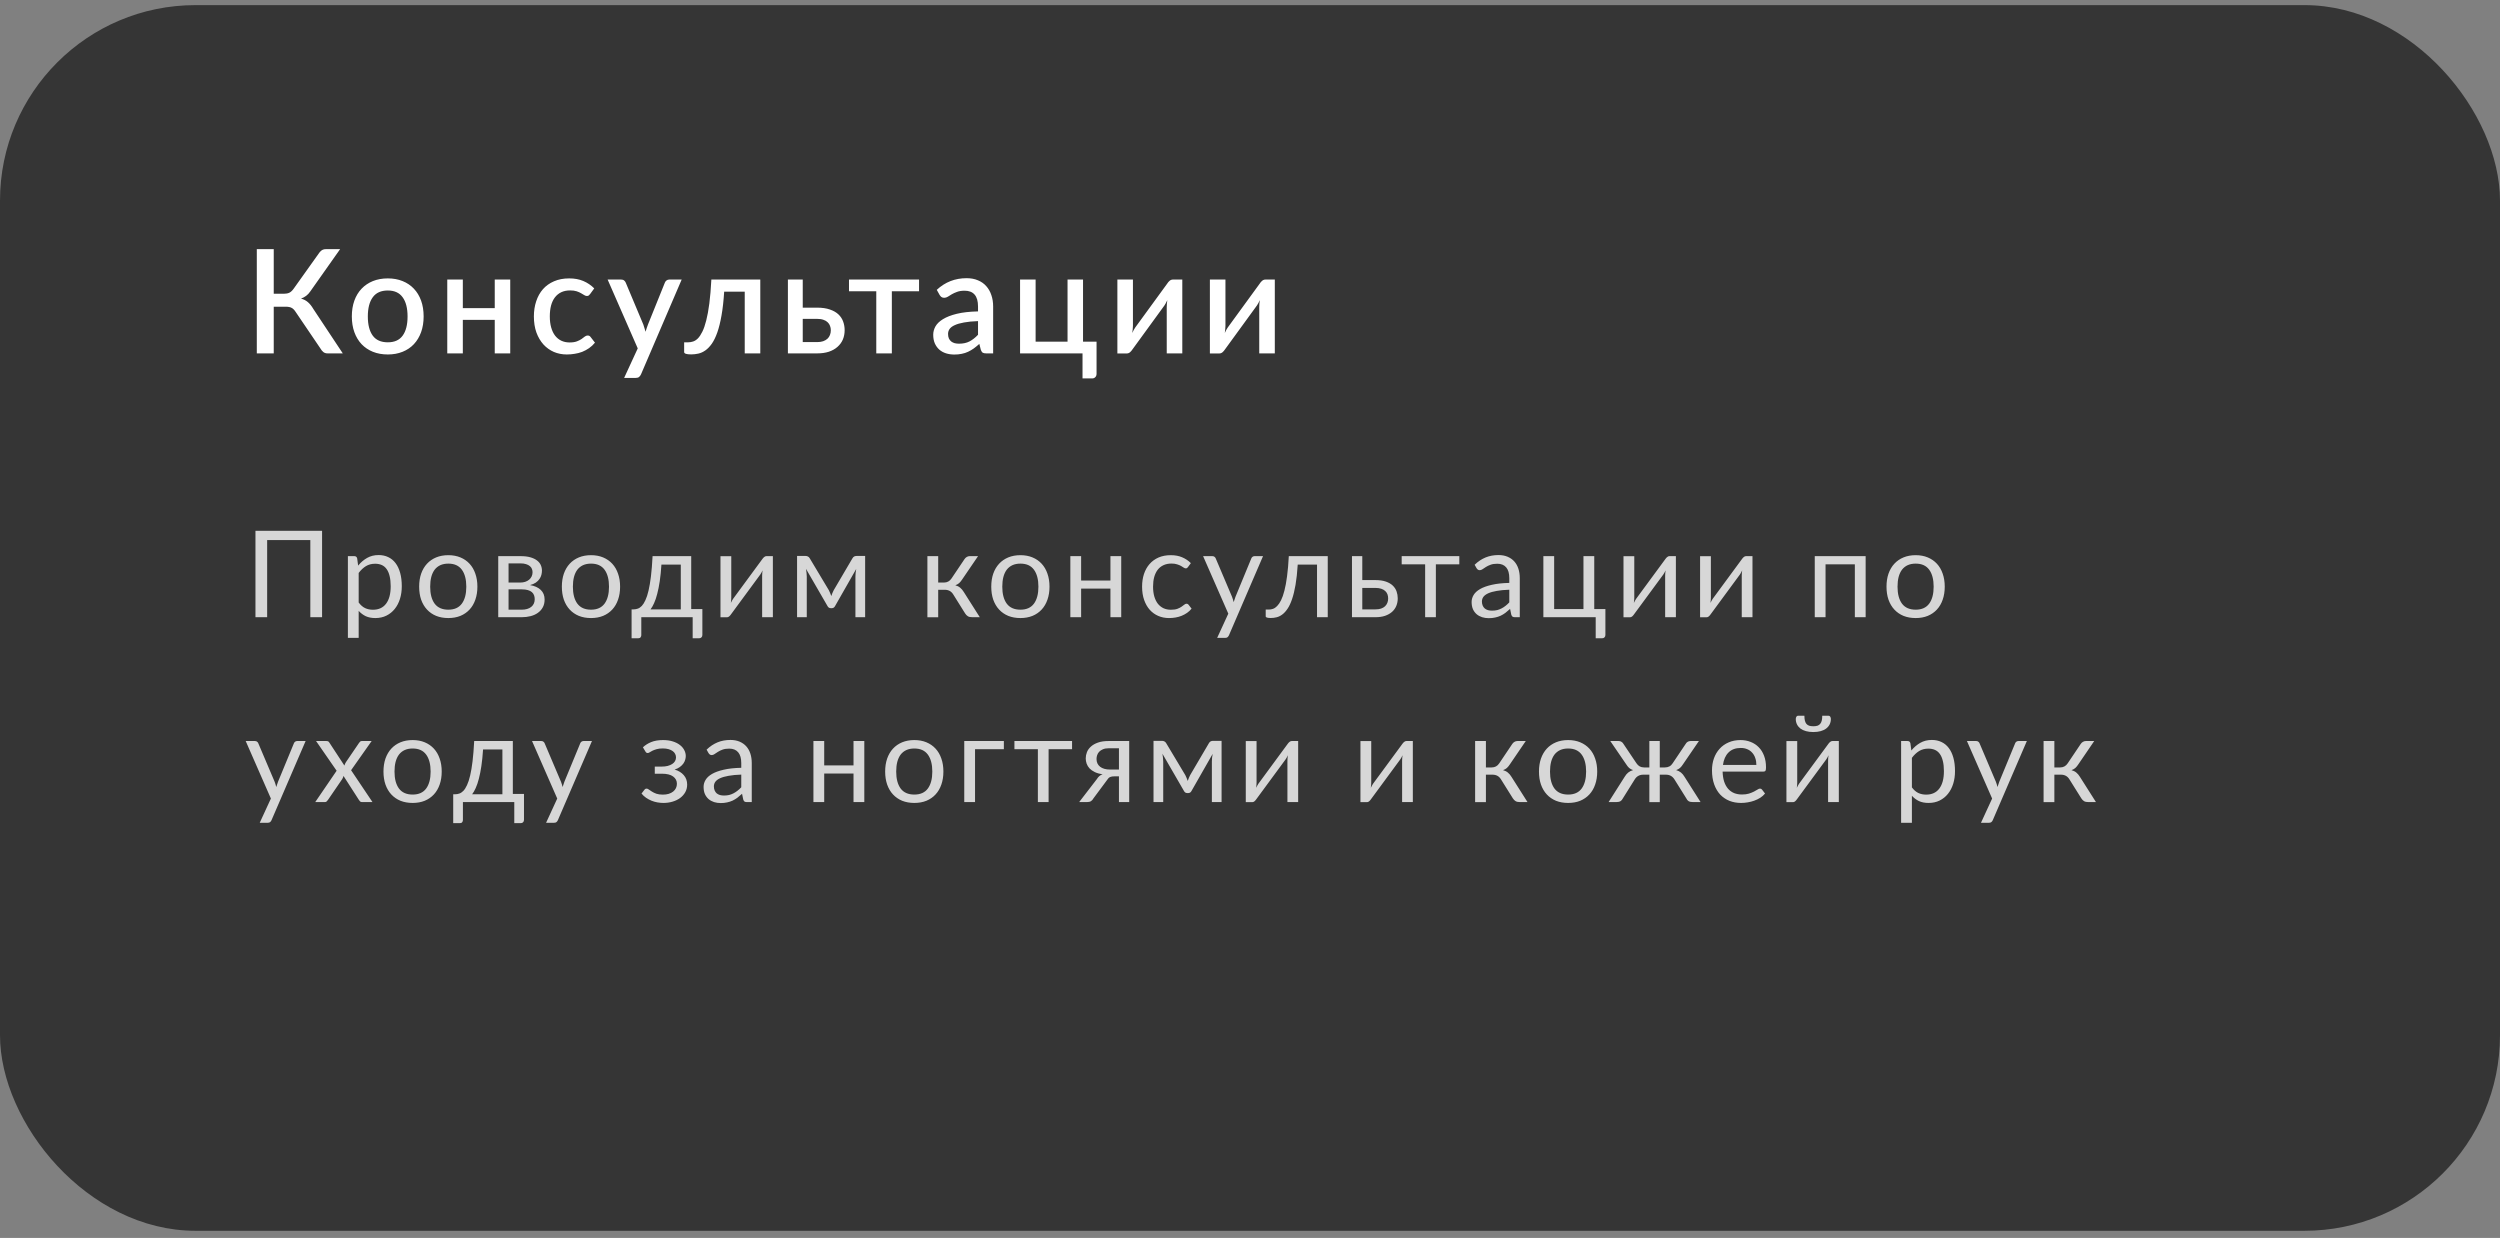
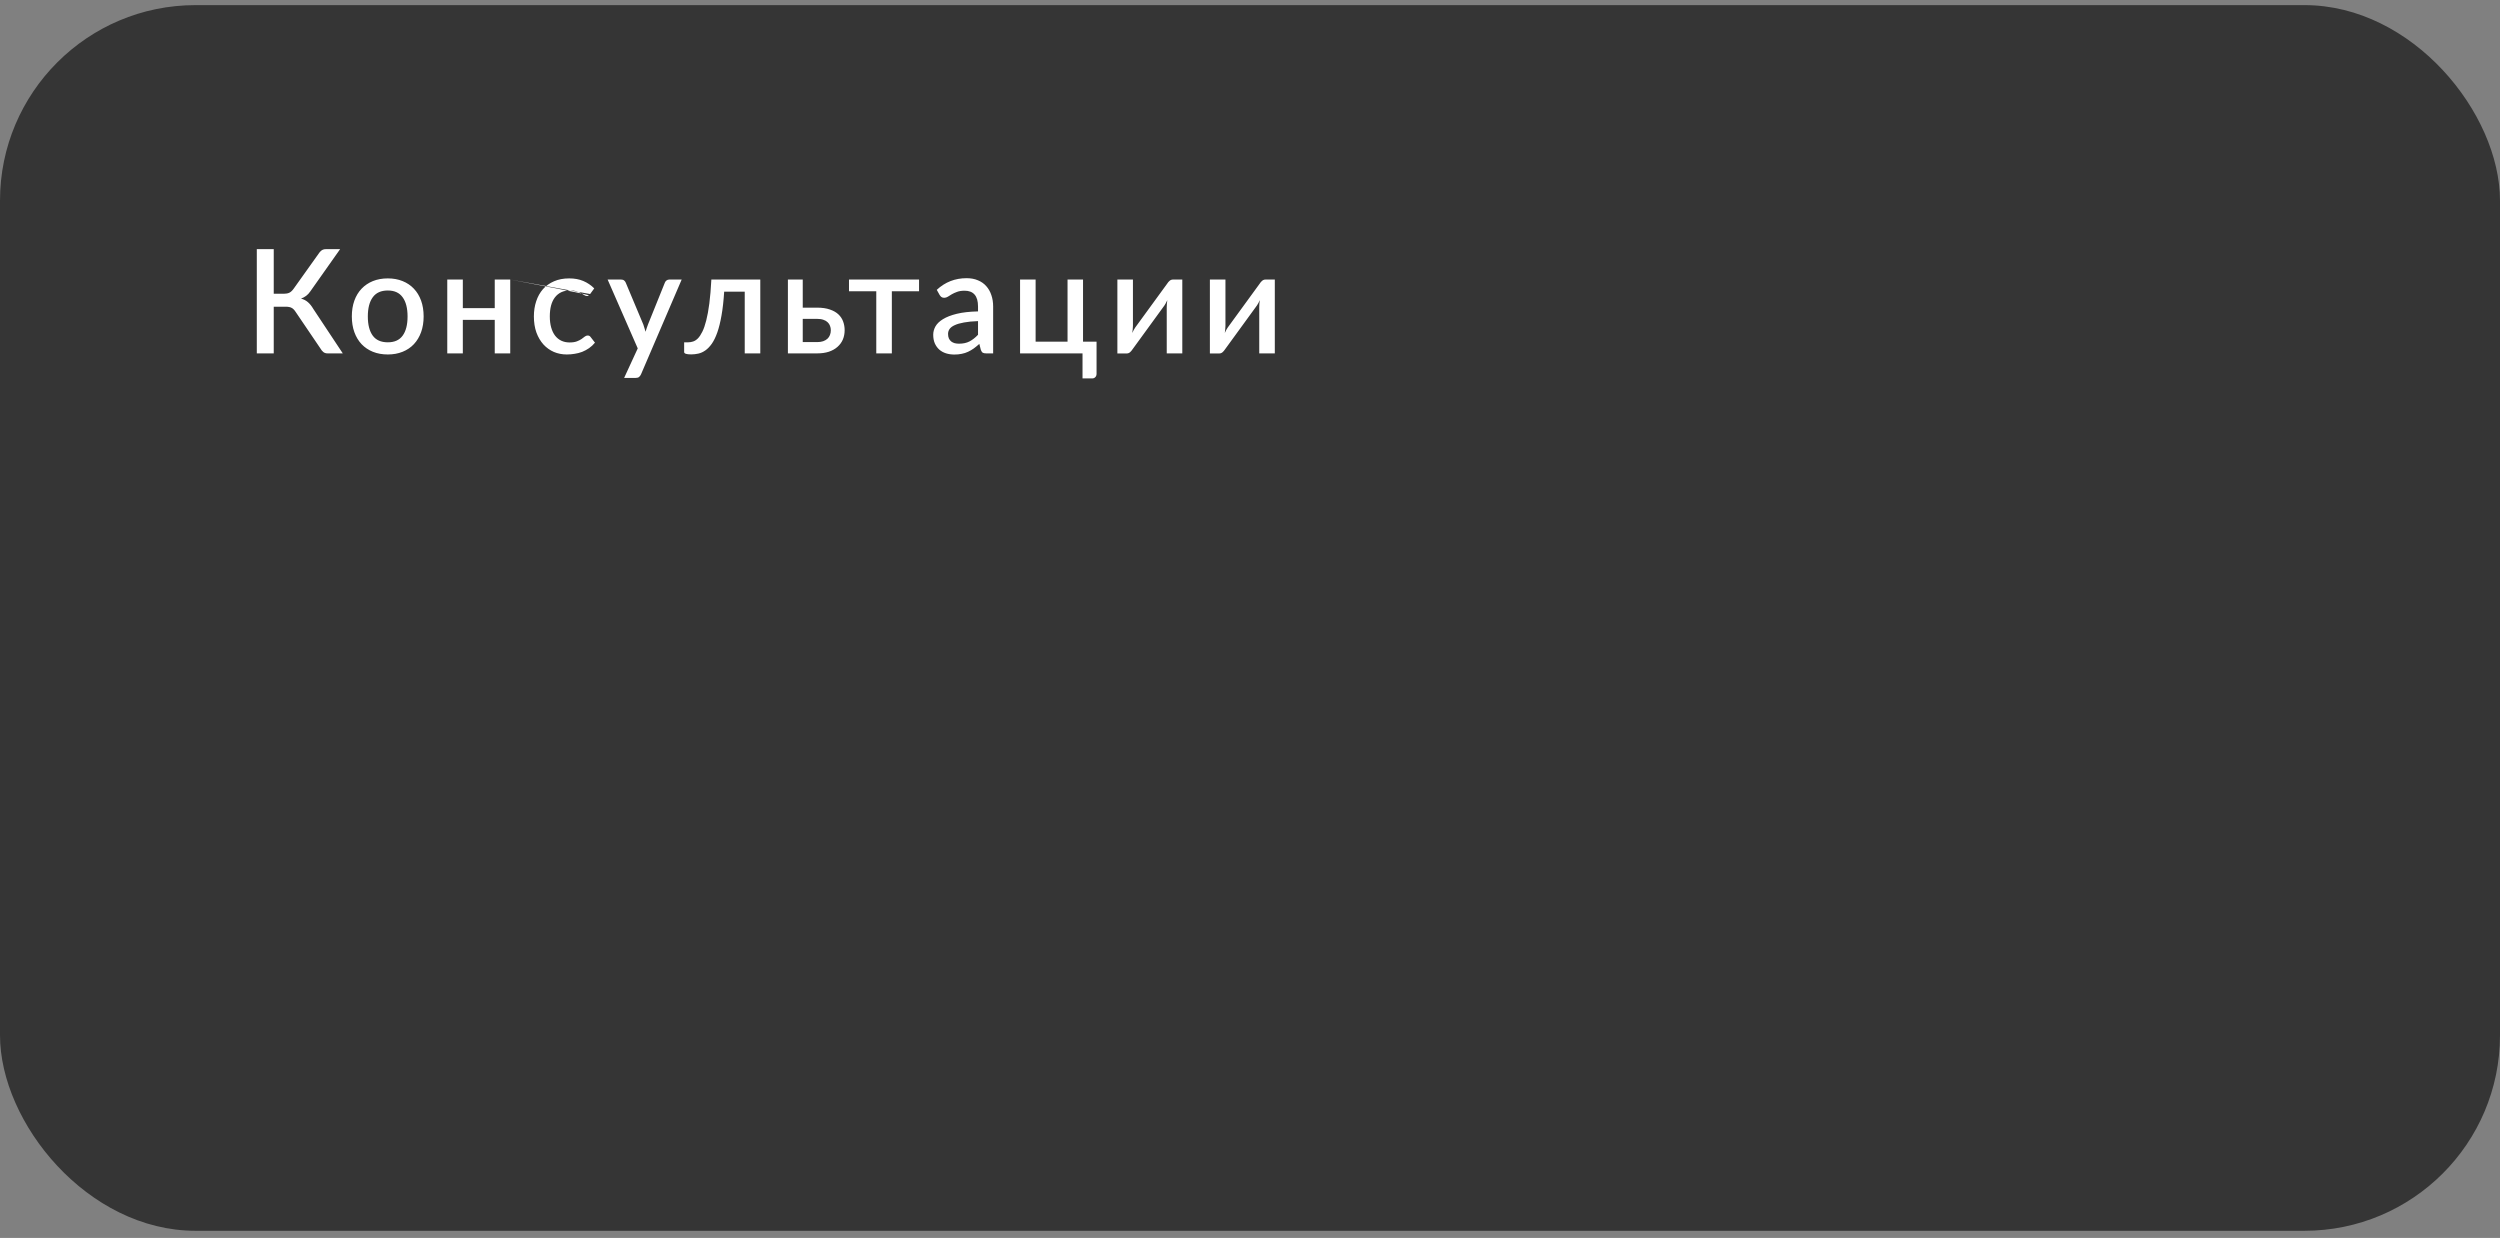
<svg xmlns="http://www.w3.org/2000/svg" width="311" height="154" viewBox="0 0 311 154" fill="none">
  <rect x="0" y="0" width="311" height="154" fill="#808080" stroke="none" />
  <rect y="0.637" width="311" height="152.472" rx="24.325" fill="#353535" />
-   <path d="M42.642 43.961H40.742C40.538 43.961 40.367 43.907 40.229 43.799C40.091 43.691 39.962 43.532 39.842 43.322L36.772 38.793C36.694 38.673 36.616 38.574 36.538 38.496C36.46 38.412 36.373 38.346 36.276 38.298C36.181 38.244 36.072 38.208 35.952 38.19C35.832 38.166 35.697 38.154 35.547 38.154H34.053V43.961H31.946V30.996H34.053V36.542H35.322C35.586 36.542 35.808 36.5 35.988 36.416C36.169 36.332 36.346 36.17 36.52 35.93L39.626 31.572C39.728 31.404 39.851 31.266 39.995 31.158C40.145 31.05 40.322 30.996 40.526 30.996H42.309L38.599 36.254C38.449 36.476 38.278 36.659 38.086 36.803C37.894 36.947 37.681 37.061 37.447 37.145C37.783 37.235 38.068 37.382 38.302 37.587C38.542 37.791 38.767 38.073 38.978 38.433L42.642 43.961ZM48.243 34.633C48.921 34.633 49.533 34.744 50.08 34.966C50.632 35.188 51.1 35.504 51.484 35.912C51.874 36.32 52.174 36.815 52.384 37.397C52.594 37.98 52.7 38.634 52.7 39.36C52.7 40.086 52.594 40.741 52.384 41.323C52.174 41.905 51.874 42.403 51.484 42.818C51.1 43.226 50.632 43.541 50.08 43.763C49.533 43.985 48.921 44.096 48.243 44.096C47.559 44.096 46.94 43.985 46.388 43.763C45.842 43.541 45.374 43.226 44.983 42.818C44.593 42.403 44.293 41.905 44.083 41.323C43.873 40.741 43.768 40.086 43.768 39.36C43.768 38.634 43.873 37.98 44.083 37.397C44.293 36.815 44.593 36.32 44.983 35.912C45.374 35.504 45.842 35.188 46.388 34.966C46.94 34.744 47.559 34.633 48.243 34.633ZM48.243 42.583C49.071 42.583 49.686 42.307 50.089 41.755C50.497 41.197 50.701 40.402 50.701 39.369C50.701 38.337 50.497 37.541 50.089 36.983C49.686 36.419 49.071 36.137 48.243 36.137C47.402 36.137 46.778 36.419 46.37 36.983C45.962 37.541 45.758 38.337 45.758 39.369C45.758 40.402 45.962 41.197 46.37 41.755C46.778 42.307 47.402 42.583 48.243 42.583ZM63.473 34.777V43.961H61.546V39.792H57.576V43.961H55.64V34.777H57.576V38.334H61.546V34.777H63.473ZM73.411 36.578C73.351 36.656 73.294 36.716 73.24 36.758C73.186 36.8 73.108 36.821 73.006 36.821C72.904 36.821 72.796 36.785 72.682 36.713C72.574 36.641 72.442 36.563 72.286 36.479C72.136 36.389 71.953 36.308 71.736 36.236C71.52 36.164 71.25 36.128 70.926 36.128C70.506 36.128 70.137 36.203 69.819 36.353C69.507 36.503 69.242 36.719 69.026 37.001C68.816 37.277 68.657 37.617 68.549 38.019C68.447 38.415 68.396 38.862 68.396 39.36C68.396 39.876 68.453 40.336 68.567 40.738C68.681 41.14 68.843 41.479 69.053 41.755C69.269 42.031 69.528 42.241 69.828 42.385C70.134 42.529 70.476 42.601 70.854 42.601C71.226 42.601 71.529 42.556 71.763 42.466C71.998 42.376 72.193 42.277 72.349 42.169C72.505 42.061 72.637 41.962 72.745 41.872C72.859 41.782 72.979 41.737 73.105 41.737C73.261 41.737 73.381 41.797 73.465 41.917L74.014 42.628C73.792 42.898 73.546 43.127 73.276 43.313C73.006 43.499 72.721 43.652 72.421 43.772C72.121 43.886 71.808 43.967 71.484 44.015C71.16 44.069 70.833 44.096 70.503 44.096C69.933 44.096 69.398 43.991 68.9 43.781C68.408 43.565 67.976 43.256 67.604 42.853C67.238 42.445 66.947 41.95 66.731 41.368C66.52 40.78 66.415 40.11 66.415 39.36C66.415 38.682 66.511 38.055 66.703 37.478C66.895 36.896 67.175 36.395 67.541 35.975C67.913 35.555 68.372 35.227 68.918 34.993C69.465 34.753 70.095 34.633 70.809 34.633C71.475 34.633 72.061 34.741 72.565 34.957C73.075 35.173 73.528 35.48 73.924 35.876L73.411 36.578ZM84.8 34.777L79.74 46.572C79.674 46.71 79.593 46.818 79.497 46.896C79.407 46.974 79.266 47.013 79.074 47.013H77.642L79.335 43.34L75.589 34.777H77.273C77.435 34.777 77.558 34.816 77.642 34.894C77.732 34.966 77.798 35.053 77.84 35.156L80.028 40.368C80.082 40.519 80.13 40.669 80.172 40.819C80.22 40.963 80.265 41.113 80.307 41.269C80.355 41.113 80.403 40.96 80.451 40.81C80.499 40.66 80.553 40.51 80.613 40.359L82.711 35.156C82.753 35.047 82.822 34.957 82.918 34.885C83.02 34.813 83.131 34.777 83.251 34.777H84.8ZM94.58 43.961H92.644V36.281H90.087C90.015 37.427 89.904 38.418 89.754 39.252C89.61 40.08 89.436 40.783 89.232 41.359C89.028 41.935 88.799 42.403 88.547 42.764C88.295 43.118 88.028 43.394 87.746 43.592C87.464 43.79 87.173 43.922 86.873 43.988C86.579 44.054 86.281 44.087 85.981 44.087C85.399 44.087 85.108 43.991 85.108 43.799V42.583H85.612C85.81 42.583 86.011 42.55 86.215 42.484C86.425 42.418 86.627 42.289 86.819 42.097C87.011 41.899 87.194 41.623 87.368 41.269C87.548 40.915 87.71 40.45 87.854 39.873C88.004 39.291 88.133 38.586 88.241 37.758C88.349 36.923 88.433 35.93 88.493 34.777H94.58V43.961ZM101.662 42.556C101.944 42.556 102.19 42.52 102.4 42.448C102.616 42.37 102.793 42.268 102.931 42.142C103.075 42.01 103.18 41.854 103.246 41.674C103.318 41.494 103.354 41.296 103.354 41.08C103.354 40.888 103.321 40.708 103.255 40.54C103.195 40.365 103.096 40.215 102.958 40.089C102.826 39.957 102.652 39.855 102.436 39.783C102.22 39.705 101.956 39.666 101.644 39.666H99.861V42.556H101.662ZM101.635 38.271C102.271 38.271 102.808 38.349 103.246 38.505C103.685 38.655 104.039 38.859 104.309 39.117C104.579 39.375 104.774 39.675 104.894 40.017C105.014 40.353 105.074 40.705 105.074 41.071C105.074 41.497 104.999 41.887 104.849 42.241C104.699 42.589 104.477 42.892 104.183 43.151C103.895 43.409 103.538 43.61 103.111 43.754C102.691 43.892 102.208 43.961 101.662 43.961H98.015V34.777H99.861V38.271H101.635ZM114.33 36.236H110.945V43.961H109.009V36.236H105.615V34.777H114.33V36.236ZM121.666 39.945C120.975 39.969 120.393 40.026 119.919 40.116C119.445 40.2 119.061 40.312 118.767 40.45C118.472 40.582 118.259 40.741 118.127 40.927C118.001 41.113 117.938 41.317 117.938 41.539C117.938 41.755 117.971 41.941 118.037 42.097C118.109 42.247 118.205 42.373 118.325 42.475C118.451 42.571 118.596 42.643 118.758 42.691C118.926 42.733 119.109 42.755 119.307 42.755C119.811 42.755 120.243 42.661 120.603 42.475C120.969 42.283 121.324 42.007 121.666 41.647V39.945ZM116.534 36.056C117.572 35.09 118.809 34.606 120.243 34.606C120.771 34.606 121.24 34.693 121.648 34.867C122.062 35.035 122.407 35.276 122.683 35.588C122.965 35.9 123.178 36.272 123.322 36.704C123.472 37.13 123.547 37.605 123.547 38.127V43.961H122.683C122.497 43.961 122.356 43.934 122.26 43.88C122.164 43.82 122.083 43.703 122.017 43.529L121.828 42.782C121.594 42.992 121.363 43.181 121.135 43.349C120.906 43.511 120.669 43.649 120.423 43.763C120.183 43.877 119.922 43.961 119.64 44.015C119.364 44.075 119.058 44.105 118.722 44.105C118.349 44.105 118.001 44.054 117.677 43.952C117.359 43.85 117.083 43.697 116.849 43.493C116.615 43.283 116.429 43.025 116.291 42.718C116.159 42.412 116.093 42.052 116.093 41.638C116.093 41.284 116.186 40.939 116.372 40.603C116.564 40.267 116.876 39.966 117.308 39.702C117.746 39.432 118.319 39.21 119.028 39.036C119.742 38.862 120.621 38.763 121.666 38.739V38.127C121.666 37.466 121.525 36.974 121.243 36.65C120.96 36.326 120.546 36.164 120 36.164C119.628 36.164 119.316 36.212 119.064 36.308C118.812 36.398 118.593 36.497 118.406 36.605C118.22 36.713 118.055 36.815 117.911 36.911C117.767 37.001 117.614 37.046 117.452 37.046C117.32 37.046 117.206 37.013 117.11 36.947C117.02 36.875 116.945 36.788 116.885 36.686L116.534 36.056ZM136.412 42.502V46.491C136.412 46.671 136.361 46.812 136.259 46.914C136.157 47.022 136.025 47.076 135.863 47.076H134.666V43.961H126.896V34.777H128.831V42.502H132.802V34.777H134.729V42.502H136.412ZM147.078 34.777V43.961H145.142V38.208C145.142 38.082 145.148 37.944 145.16 37.794C145.172 37.644 145.19 37.49 145.214 37.334C145.154 37.466 145.094 37.59 145.034 37.703C144.98 37.812 144.92 37.911 144.854 38.001L140.865 43.484C140.793 43.598 140.697 43.709 140.577 43.817C140.457 43.919 140.322 43.97 140.172 43.97H139.002V34.777H140.937V40.531C140.937 40.657 140.928 40.798 140.91 40.954C140.898 41.11 140.88 41.266 140.856 41.422C140.976 41.146 141.1 40.918 141.226 40.738L145.214 35.264C145.286 35.144 145.382 35.032 145.502 34.93C145.622 34.828 145.757 34.777 145.907 34.777H147.078ZM158.586 34.777V43.961H156.65V38.208C156.65 38.082 156.656 37.944 156.668 37.794C156.68 37.644 156.698 37.49 156.722 37.334C156.662 37.466 156.602 37.59 156.542 37.703C156.488 37.812 156.428 37.911 156.362 38.001L152.374 43.484C152.302 43.598 152.206 43.709 152.086 43.817C151.966 43.919 151.831 43.97 151.68 43.97H150.51V34.777H152.446V40.531C152.446 40.657 152.437 40.798 152.419 40.954C152.407 41.11 152.389 41.266 152.365 41.422C152.485 41.146 152.608 40.918 152.734 40.738L156.722 35.264C156.794 35.144 156.89 35.032 157.011 34.93C157.131 34.828 157.266 34.777 157.416 34.777H158.586Z" fill="white" />
-   <path opacity="0.8" d="M40.066 76.781H38.604V67.181H33.234V76.781H31.779V66.034H40.066V76.781ZM44.619 74.951C44.864 75.281 45.132 75.514 45.422 75.649C45.712 75.784 46.037 75.851 46.397 75.851C47.107 75.851 47.652 75.599 48.032 75.094C48.412 74.589 48.602 73.869 48.602 72.934C48.602 72.439 48.557 72.014 48.467 71.659C48.382 71.304 48.257 71.014 48.092 70.789C47.927 70.559 47.724 70.391 47.484 70.286C47.244 70.181 46.972 70.129 46.667 70.129C46.232 70.129 45.849 70.229 45.519 70.429C45.194 70.629 44.894 70.911 44.619 71.276V74.951ZM44.552 70.361C44.872 69.966 45.242 69.649 45.662 69.409C46.082 69.169 46.562 69.049 47.102 69.049C47.542 69.049 47.939 69.134 48.294 69.304C48.649 69.469 48.952 69.716 49.202 70.046C49.452 70.371 49.644 70.776 49.779 71.261C49.914 71.746 49.982 72.304 49.982 72.934C49.982 73.494 49.907 74.016 49.757 74.501C49.607 74.981 49.389 75.399 49.104 75.754C48.824 76.104 48.479 76.381 48.069 76.586C47.664 76.786 47.207 76.886 46.697 76.886C46.232 76.886 45.832 76.809 45.497 76.654C45.167 76.494 44.874 76.274 44.619 75.994V79.354H43.277V69.184H44.079C44.269 69.184 44.387 69.276 44.432 69.461L44.552 70.361ZM55.773 69.064C56.328 69.064 56.828 69.156 57.273 69.341C57.718 69.526 58.098 69.789 58.413 70.129C58.728 70.469 58.968 70.881 59.133 71.366C59.303 71.846 59.388 72.384 59.388 72.979C59.388 73.579 59.303 74.119 59.133 74.599C58.968 75.079 58.728 75.489 58.413 75.829C58.098 76.169 57.718 76.431 57.273 76.616C56.828 76.796 56.328 76.886 55.773 76.886C55.213 76.886 54.708 76.796 54.258 76.616C53.813 76.431 53.433 76.169 53.118 75.829C52.803 75.489 52.56 75.079 52.39 74.599C52.225 74.119 52.143 73.579 52.143 72.979C52.143 72.384 52.225 71.846 52.39 71.366C52.56 70.881 52.803 70.469 53.118 70.129C53.433 69.789 53.813 69.526 54.258 69.341C54.708 69.156 55.213 69.064 55.773 69.064ZM55.773 75.844C56.523 75.844 57.083 75.594 57.453 75.094C57.823 74.589 58.008 73.886 58.008 72.986C58.008 72.081 57.823 71.376 57.453 70.871C57.083 70.366 56.523 70.114 55.773 70.114C55.393 70.114 55.06 70.179 54.775 70.309C54.495 70.439 54.26 70.626 54.07 70.871C53.885 71.116 53.745 71.419 53.65 71.779C53.56 72.134 53.515 72.536 53.515 72.986C53.515 73.886 53.7 74.589 54.07 75.094C54.445 75.594 55.013 75.844 55.773 75.844ZM64.899 75.844C65.399 75.844 65.794 75.729 66.084 75.499C66.374 75.264 66.519 74.944 66.519 74.539C66.519 74.359 66.491 74.196 66.436 74.051C66.381 73.901 66.291 73.771 66.166 73.661C66.041 73.551 65.874 73.466 65.664 73.406C65.459 73.346 65.206 73.316 64.906 73.316H63.264V75.844H64.899ZM63.264 70.084V72.469H64.726C64.946 72.469 65.149 72.439 65.334 72.379C65.524 72.314 65.686 72.226 65.821 72.116C65.956 72.001 66.061 71.866 66.136 71.711C66.211 71.551 66.249 71.376 66.249 71.186C66.249 71.046 66.224 70.911 66.174 70.781C66.124 70.646 66.039 70.529 65.919 70.429C65.799 70.324 65.641 70.241 65.446 70.181C65.251 70.116 65.011 70.084 64.726 70.084H63.264ZM64.764 69.184C65.234 69.184 65.636 69.231 65.971 69.326C66.306 69.421 66.581 69.551 66.796 69.716C67.011 69.876 67.169 70.066 67.269 70.286C67.369 70.506 67.419 70.741 67.419 70.991C67.419 71.156 67.396 71.329 67.351 71.509C67.306 71.689 67.226 71.861 67.111 72.026C67.001 72.191 66.849 72.341 66.654 72.476C66.464 72.606 66.224 72.709 65.934 72.784C66.514 72.884 66.961 73.086 67.276 73.391C67.591 73.691 67.749 74.089 67.749 74.584C67.749 74.954 67.674 75.276 67.524 75.551C67.379 75.821 67.176 76.049 66.916 76.234C66.661 76.419 66.361 76.556 66.016 76.646C65.671 76.736 65.301 76.781 64.906 76.781H61.981V69.184H64.764ZM73.525 69.064C74.08 69.064 74.58 69.156 75.025 69.341C75.47 69.526 75.85 69.789 76.165 70.129C76.48 70.469 76.72 70.881 76.885 71.366C77.055 71.846 77.14 72.384 77.14 72.979C77.14 73.579 77.055 74.119 76.885 74.599C76.72 75.079 76.48 75.489 76.165 75.829C75.85 76.169 75.47 76.431 75.025 76.616C74.58 76.796 74.08 76.886 73.525 76.886C72.965 76.886 72.46 76.796 72.01 76.616C71.565 76.431 71.185 76.169 70.87 75.829C70.555 75.489 70.312 75.079 70.142 74.599C69.978 74.119 69.895 73.579 69.895 72.979C69.895 72.384 69.978 71.846 70.142 71.366C70.312 70.881 70.555 70.469 70.87 70.129C71.185 69.789 71.565 69.526 72.01 69.341C72.46 69.156 72.965 69.064 73.525 69.064ZM73.525 75.844C74.275 75.844 74.835 75.594 75.205 75.094C75.575 74.589 75.76 73.886 75.76 72.986C75.76 72.081 75.575 71.376 75.205 70.871C74.835 70.366 74.275 70.114 73.525 70.114C73.145 70.114 72.812 70.179 72.528 70.309C72.248 70.439 72.013 70.626 71.823 70.871C71.638 71.116 71.498 71.419 71.403 71.779C71.312 72.134 71.267 72.536 71.267 72.986C71.267 73.886 71.453 74.589 71.823 75.094C72.198 75.594 72.765 75.844 73.525 75.844ZM84.69 75.806V70.234H82.282C82.233 71.014 82.162 71.704 82.073 72.304C81.983 72.904 81.877 73.431 81.757 73.886C81.642 74.336 81.513 74.719 81.368 75.034C81.228 75.349 81.08 75.606 80.925 75.806H84.69ZM87.375 75.769V78.986C87.375 79.116 87.338 79.216 87.263 79.286C87.192 79.361 87.1 79.399 86.985 79.399H86.168V76.781H79.778V79.016C79.778 79.111 79.748 79.199 79.688 79.279C79.632 79.359 79.54 79.399 79.41 79.399H78.57V75.806H78.817C78.993 75.806 79.165 75.776 79.335 75.716C79.51 75.656 79.677 75.544 79.838 75.379C79.998 75.209 80.147 74.971 80.287 74.666C80.433 74.361 80.562 73.964 80.677 73.474C80.793 72.984 80.892 72.389 80.978 71.689C81.062 70.984 81.13 70.149 81.18 69.184H85.987V75.769H87.375ZM96.145 69.184V76.781H94.81V71.621C94.81 71.521 94.815 71.414 94.825 71.299C94.835 71.184 94.847 71.069 94.862 70.954C94.817 71.054 94.772 71.146 94.727 71.231C94.682 71.316 94.635 71.394 94.585 71.464L90.917 76.451C90.862 76.531 90.792 76.609 90.707 76.684C90.627 76.754 90.537 76.789 90.437 76.789H89.627V69.191H90.97V74.351C90.97 74.446 90.965 74.551 90.955 74.666C90.945 74.776 90.932 74.889 90.917 75.004C90.962 74.909 91.007 74.821 91.052 74.741C91.097 74.656 91.142 74.579 91.187 74.509L94.855 69.521C94.91 69.441 94.98 69.366 95.065 69.296C95.15 69.221 95.242 69.184 95.342 69.184H96.145ZM107.623 69.161V76.781H106.415V71.734C106.415 71.594 106.423 71.439 106.438 71.269C106.458 71.094 106.483 70.931 106.513 70.781L103.873 75.409C103.833 75.484 103.78 75.544 103.715 75.589C103.65 75.634 103.575 75.656 103.49 75.656H103.34C103.255 75.656 103.178 75.634 103.108 75.589C103.043 75.544 102.99 75.484 102.95 75.409L100.265 70.766C100.29 70.916 100.313 71.081 100.333 71.261C100.353 71.436 100.363 71.594 100.363 71.734V76.781H99.155V69.161H100.228C100.323 69.161 100.415 69.184 100.505 69.229C100.595 69.269 100.673 69.346 100.738 69.461L103.108 73.421C103.223 73.651 103.325 73.894 103.415 74.149C103.5 73.884 103.6 73.641 103.715 73.421L106.04 69.461C106.105 69.341 106.183 69.261 106.273 69.221C106.363 69.181 106.455 69.161 106.55 69.161H107.623ZM119.982 69.559C120.052 69.449 120.144 69.359 120.259 69.289C120.374 69.219 120.497 69.184 120.627 69.184H121.669L119.697 72.079C119.577 72.264 119.452 72.416 119.322 72.536C119.192 72.651 119.032 72.741 118.842 72.806C119.082 72.871 119.284 72.974 119.449 73.114C119.614 73.249 119.762 73.424 119.892 73.639L121.887 76.781H120.957C120.717 76.781 120.532 76.741 120.402 76.661C120.272 76.581 120.159 76.466 120.064 76.316L118.587 73.954C118.352 73.564 117.999 73.369 117.529 73.369H116.712V76.789H115.369V69.184H116.712V72.469H117.432C117.832 72.469 118.144 72.299 118.369 71.959L119.982 69.559ZM126.943 69.064C127.498 69.064 127.998 69.156 128.443 69.341C128.888 69.526 129.268 69.789 129.583 70.129C129.898 70.469 130.138 70.881 130.303 71.366C130.473 71.846 130.558 72.384 130.558 72.979C130.558 73.579 130.473 74.119 130.303 74.599C130.138 75.079 129.898 75.489 129.583 75.829C129.268 76.169 128.888 76.431 128.443 76.616C127.998 76.796 127.498 76.886 126.943 76.886C126.383 76.886 125.878 76.796 125.428 76.616C124.983 76.431 124.603 76.169 124.288 75.829C123.973 75.489 123.73 75.079 123.56 74.599C123.395 74.119 123.313 73.579 123.313 72.979C123.313 72.384 123.395 71.846 123.56 71.366C123.73 70.881 123.973 70.469 124.288 70.129C124.603 69.789 124.983 69.526 125.428 69.341C125.878 69.156 126.383 69.064 126.943 69.064ZM126.943 75.844C127.693 75.844 128.253 75.594 128.623 75.094C128.993 74.589 129.178 73.886 129.178 72.986C129.178 72.081 128.993 71.376 128.623 70.871C128.253 70.366 127.693 70.114 126.943 70.114C126.563 70.114 126.23 70.179 125.945 70.309C125.665 70.439 125.43 70.626 125.24 70.871C125.055 71.116 124.915 71.419 124.82 71.779C124.73 72.134 124.685 72.536 124.685 72.986C124.685 73.886 124.87 74.589 125.24 75.094C125.615 75.594 126.183 75.844 126.943 75.844ZM139.481 69.184V76.781H138.138V73.226H134.493V76.781H133.151V69.184H134.493V72.214H138.138V69.184H139.481ZM147.791 70.534C147.751 70.589 147.711 70.631 147.671 70.661C147.631 70.691 147.576 70.706 147.506 70.706C147.431 70.706 147.348 70.676 147.258 70.616C147.168 70.551 147.056 70.481 146.921 70.406C146.791 70.331 146.628 70.264 146.433 70.204C146.243 70.139 146.008 70.106 145.728 70.106C145.353 70.106 145.023 70.174 144.738 70.309C144.453 70.439 144.213 70.629 144.018 70.879C143.828 71.129 143.683 71.431 143.583 71.786C143.488 72.141 143.441 72.539 143.441 72.979C143.441 73.439 143.493 73.849 143.598 74.209C143.703 74.564 143.851 74.864 144.041 75.109C144.236 75.349 144.468 75.534 144.738 75.664C145.013 75.789 145.321 75.851 145.661 75.851C145.986 75.851 146.253 75.814 146.463 75.739C146.673 75.659 146.846 75.571 146.981 75.476C147.121 75.381 147.236 75.296 147.326 75.221C147.421 75.141 147.513 75.101 147.603 75.101C147.713 75.101 147.798 75.144 147.858 75.229L148.233 75.716C148.068 75.921 147.881 76.096 147.671 76.241C147.461 76.386 147.233 76.509 146.988 76.609C146.748 76.704 146.496 76.774 146.231 76.819C145.966 76.864 145.696 76.886 145.421 76.886C144.946 76.886 144.503 76.799 144.093 76.624C143.688 76.449 143.336 76.196 143.036 75.866C142.736 75.531 142.501 75.121 142.331 74.636C142.161 74.151 142.076 73.599 142.076 72.979C142.076 72.414 142.153 71.891 142.308 71.411C142.468 70.931 142.698 70.519 142.998 70.174C143.303 69.824 143.676 69.551 144.116 69.356C144.561 69.161 145.071 69.064 145.646 69.064C146.181 69.064 146.651 69.151 147.056 69.326C147.466 69.496 147.828 69.739 148.143 70.054L147.791 70.534ZM157.121 69.184L152.884 79.024C152.839 79.124 152.781 79.204 152.711 79.264C152.646 79.324 152.544 79.354 152.404 79.354H151.414L152.801 76.339L149.666 69.184H150.821C150.936 69.184 151.026 69.214 151.091 69.274C151.161 69.329 151.209 69.391 151.234 69.461L153.266 74.246C153.346 74.456 153.414 74.676 153.469 74.906C153.539 74.671 153.614 74.449 153.694 74.239L155.666 69.461C155.696 69.381 155.746 69.316 155.816 69.266C155.891 69.211 155.974 69.184 156.064 69.184H157.121ZM165.172 76.781H163.837V70.234H161.437C161.377 71.199 161.287 72.034 161.167 72.739C161.047 73.439 160.902 74.036 160.732 74.531C160.567 75.021 160.379 75.421 160.169 75.731C159.964 76.036 159.747 76.274 159.517 76.444C159.292 76.614 159.057 76.729 158.812 76.789C158.572 76.849 158.332 76.879 158.092 76.879C157.667 76.879 157.454 76.811 157.454 76.676V75.829H157.844C158.014 75.829 158.187 75.799 158.362 75.739C158.537 75.679 158.707 75.564 158.872 75.394C159.042 75.224 159.204 74.986 159.359 74.681C159.514 74.371 159.654 73.971 159.779 73.481C159.909 72.986 160.019 72.389 160.109 71.689C160.204 70.984 160.277 70.149 160.327 69.184H165.172V76.781ZM171.104 75.806C171.374 75.806 171.606 75.774 171.801 75.709C172.001 75.639 172.166 75.544 172.296 75.424C172.426 75.299 172.524 75.154 172.589 74.989C172.654 74.824 172.686 74.644 172.686 74.449C172.686 74.269 172.659 74.101 172.604 73.946C172.549 73.786 172.456 73.646 172.326 73.526C172.201 73.406 172.036 73.311 171.831 73.241C171.626 73.171 171.376 73.136 171.081 73.136H169.469V75.806H171.104ZM171.081 72.161C171.606 72.161 172.046 72.224 172.401 72.349C172.761 72.474 173.049 72.641 173.264 72.851C173.484 73.061 173.641 73.304 173.736 73.579C173.831 73.854 173.879 74.139 173.879 74.434C173.879 74.774 173.819 75.089 173.699 75.379C173.579 75.664 173.401 75.911 173.166 76.121C172.931 76.326 172.641 76.489 172.296 76.609C171.951 76.724 171.554 76.781 171.104 76.781H168.186V69.184H169.469V72.161H171.081ZM181.539 70.204H178.622V76.781H177.287V70.204H174.369V69.184H181.539V70.204ZM187.756 73.361C187.141 73.381 186.616 73.431 186.181 73.511C185.751 73.586 185.399 73.686 185.124 73.811C184.854 73.936 184.656 74.084 184.531 74.254C184.411 74.424 184.351 74.614 184.351 74.824C184.351 75.024 184.384 75.196 184.449 75.341C184.514 75.486 184.601 75.606 184.711 75.701C184.826 75.791 184.959 75.859 185.109 75.904C185.264 75.944 185.429 75.964 185.604 75.964C185.839 75.964 186.054 75.941 186.249 75.896C186.444 75.846 186.626 75.776 186.796 75.686C186.971 75.596 187.136 75.489 187.291 75.364C187.451 75.239 187.606 75.096 187.756 74.936V73.361ZM183.444 70.256C183.864 69.851 184.316 69.549 184.801 69.349C185.286 69.149 185.824 69.049 186.414 69.049C186.839 69.049 187.216 69.119 187.546 69.259C187.876 69.399 188.154 69.594 188.379 69.844C188.604 70.094 188.774 70.396 188.889 70.751C189.004 71.106 189.061 71.496 189.061 71.921V76.781H188.469C188.339 76.781 188.239 76.761 188.169 76.721C188.099 76.676 188.044 76.591 188.004 76.466L187.854 75.746C187.654 75.931 187.459 76.096 187.269 76.241C187.079 76.381 186.879 76.501 186.669 76.601C186.459 76.696 186.234 76.769 185.994 76.819C185.759 76.874 185.496 76.901 185.206 76.901C184.911 76.901 184.634 76.861 184.374 76.781C184.114 76.696 183.886 76.571 183.691 76.406C183.501 76.241 183.349 76.034 183.234 75.784C183.124 75.529 183.069 75.229 183.069 74.884C183.069 74.584 183.151 74.296 183.316 74.021C183.481 73.741 183.749 73.494 184.119 73.279C184.489 73.064 184.971 72.889 185.566 72.754C186.161 72.614 186.891 72.534 187.756 72.514V71.921C187.756 71.331 187.629 70.886 187.374 70.586C187.119 70.281 186.746 70.129 186.256 70.129C185.926 70.129 185.649 70.171 185.424 70.256C185.204 70.336 185.011 70.429 184.846 70.534C184.686 70.634 184.546 70.726 184.426 70.811C184.311 70.891 184.196 70.931 184.081 70.931C183.991 70.931 183.914 70.909 183.849 70.864C183.784 70.814 183.729 70.754 183.684 70.684L183.444 70.256ZM199.712 75.769V78.986C199.712 79.116 199.675 79.216 199.6 79.286C199.53 79.361 199.437 79.399 199.322 79.399H198.505V76.781H191.995V69.184H193.337V75.769H196.982V69.184H198.325V75.769H199.712ZM208.48 69.184V76.781H207.145V71.621C207.145 71.521 207.15 71.414 207.16 71.299C207.17 71.184 207.182 71.069 207.197 70.954C207.152 71.054 207.107 71.146 207.062 71.231C207.017 71.316 206.97 71.394 206.92 71.464L203.252 76.451C203.197 76.531 203.127 76.609 203.042 76.684C202.962 76.754 202.872 76.789 202.772 76.789H201.962V69.191H203.305V74.351C203.305 74.446 203.3 74.551 203.29 74.666C203.28 74.776 203.267 74.889 203.252 75.004C203.297 74.909 203.342 74.821 203.387 74.741C203.432 74.656 203.477 74.579 203.522 74.509L207.19 69.521C207.245 69.441 207.315 69.366 207.4 69.296C207.485 69.221 207.577 69.184 207.677 69.184H208.48ZM218.008 69.184V76.781H216.673V71.621C216.673 71.521 216.678 71.414 216.688 71.299C216.698 71.184 216.71 71.069 216.725 70.954C216.68 71.054 216.635 71.146 216.59 71.231C216.545 71.316 216.498 71.394 216.448 71.464L212.78 76.451C212.725 76.531 212.655 76.609 212.57 76.684C212.49 76.754 212.4 76.789 212.3 76.789H211.49V69.191H212.833V74.351C212.833 74.446 212.828 74.551 212.818 74.666C212.808 74.776 212.795 74.889 212.78 75.004C212.825 74.909 212.87 74.821 212.915 74.741C212.96 74.656 213.005 74.579 213.05 74.509L216.718 69.521C216.773 69.441 216.843 69.366 216.928 69.296C217.013 69.221 217.105 69.184 217.205 69.184H218.008ZM232.086 76.781H230.743V70.204H227.098V76.781H225.756V69.184H232.086V76.781ZM238.311 69.064C238.866 69.064 239.366 69.156 239.811 69.341C240.256 69.526 240.636 69.789 240.951 70.129C241.266 70.469 241.506 70.881 241.671 71.366C241.841 71.846 241.926 72.384 241.926 72.979C241.926 73.579 241.841 74.119 241.671 74.599C241.506 75.079 241.266 75.489 240.951 75.829C240.636 76.169 240.256 76.431 239.811 76.616C239.366 76.796 238.866 76.886 238.311 76.886C237.751 76.886 237.246 76.796 236.796 76.616C236.351 76.431 235.971 76.169 235.656 75.829C235.341 75.489 235.098 75.079 234.928 74.599C234.763 74.119 234.681 73.579 234.681 72.979C234.681 72.384 234.763 71.846 234.928 71.366C235.098 70.881 235.341 70.469 235.656 70.129C235.971 69.789 236.351 69.526 236.796 69.341C237.246 69.156 237.751 69.064 238.311 69.064ZM238.311 75.844C239.061 75.844 239.621 75.594 239.991 75.094C240.361 74.589 240.546 73.886 240.546 72.986C240.546 72.081 240.361 71.376 239.991 70.871C239.621 70.366 239.061 70.114 238.311 70.114C237.931 70.114 237.598 70.179 237.313 70.309C237.033 70.439 236.798 70.626 236.608 70.871C236.423 71.116 236.283 71.419 236.188 71.779C236.098 72.134 236.053 72.536 236.053 72.986C236.053 73.886 236.238 74.589 236.608 75.094C236.983 75.594 237.551 75.844 238.311 75.844ZM38.019 92.184L33.781 102.024C33.736 102.124 33.679 102.204 33.609 102.264C33.544 102.324 33.441 102.354 33.301 102.354H32.311L33.699 99.339L30.564 92.184H31.719C31.834 92.184 31.924 92.214 31.989 92.274C32.059 92.329 32.106 92.391 32.131 92.461L34.164 97.246C34.244 97.456 34.311 97.676 34.366 97.906C34.436 97.671 34.511 97.449 34.591 97.239L36.564 92.461C36.594 92.381 36.644 92.316 36.714 92.266C36.789 92.211 36.871 92.184 36.961 92.184H38.019ZM46.338 99.781H45.056C44.946 99.781 44.858 99.754 44.793 99.699C44.733 99.639 44.683 99.574 44.643 99.504L42.731 96.526C42.711 96.596 42.688 96.666 42.663 96.736C42.643 96.801 42.613 96.861 42.573 96.916L40.803 99.504C40.753 99.574 40.698 99.639 40.638 99.699C40.583 99.754 40.506 99.781 40.406 99.781H39.213L41.876 95.881L39.318 92.184H40.601C40.711 92.184 40.791 92.201 40.841 92.236C40.891 92.271 40.936 92.321 40.976 92.386L42.843 95.236C42.883 95.091 42.946 94.951 43.031 94.816L44.666 92.416C44.711 92.346 44.758 92.291 44.808 92.251C44.863 92.206 44.928 92.184 45.003 92.184H46.233L43.676 95.814L46.338 99.781ZM51.334 92.064C51.889 92.064 52.389 92.156 52.834 92.341C53.279 92.526 53.659 92.789 53.974 93.129C54.289 93.469 54.529 93.881 54.694 94.366C54.864 94.846 54.949 95.384 54.949 95.979C54.949 96.579 54.864 97.119 54.694 97.599C54.529 98.079 54.289 98.489 53.974 98.829C53.659 99.169 53.279 99.431 52.834 99.616C52.389 99.796 51.889 99.886 51.334 99.886C50.774 99.886 50.269 99.796 49.819 99.616C49.374 99.431 48.994 99.169 48.679 98.829C48.364 98.489 48.122 98.079 47.952 97.599C47.787 97.119 47.704 96.579 47.704 95.979C47.704 95.384 47.787 94.846 47.952 94.366C48.122 93.881 48.364 93.469 48.679 93.129C48.994 92.789 49.374 92.526 49.819 92.341C50.269 92.156 50.774 92.064 51.334 92.064ZM51.334 98.844C52.084 98.844 52.644 98.594 53.014 98.094C53.384 97.589 53.569 96.886 53.569 95.986C53.569 95.081 53.384 94.376 53.014 93.871C52.644 93.366 52.084 93.114 51.334 93.114C50.954 93.114 50.622 93.179 50.337 93.309C50.057 93.439 49.822 93.626 49.632 93.871C49.447 94.116 49.307 94.419 49.212 94.779C49.122 95.134 49.077 95.536 49.077 95.986C49.077 96.886 49.262 97.589 49.632 98.094C50.007 98.594 50.574 98.844 51.334 98.844ZM62.499 98.806V93.234H60.092C60.042 94.014 59.972 94.704 59.882 95.304C59.792 95.904 59.687 96.431 59.567 96.886C59.452 97.336 59.322 97.719 59.177 98.034C59.037 98.349 58.889 98.606 58.734 98.806H62.499ZM65.184 98.769V101.986C65.184 102.116 65.147 102.216 65.072 102.286C65.002 102.361 64.909 102.399 64.794 102.399H63.977V99.781H57.587V102.016C57.587 102.111 57.557 102.199 57.497 102.279C57.442 102.359 57.349 102.399 57.219 102.399H56.379V98.806H56.627C56.802 98.806 56.974 98.776 57.144 98.716C57.319 98.656 57.487 98.544 57.647 98.379C57.807 98.209 57.957 97.971 58.097 97.666C58.242 97.361 58.372 96.964 58.487 96.474C58.602 95.984 58.702 95.389 58.787 94.689C58.872 93.984 58.939 93.149 58.989 92.184H63.797V98.769H65.184ZM73.64 92.184L69.403 102.024C69.358 102.124 69.3 102.204 69.23 102.264C69.165 102.324 69.063 102.354 68.923 102.354H67.933L69.32 99.339L66.185 92.184H67.34C67.455 92.184 67.545 92.214 67.61 92.274C67.68 92.329 67.728 92.391 67.753 92.461L69.785 97.246C69.865 97.456 69.933 97.676 69.988 97.906C70.058 97.671 70.133 97.449 70.213 97.239L72.185 92.461C72.215 92.381 72.265 92.316 72.335 92.266C72.41 92.211 72.493 92.184 72.583 92.184H73.64ZM79.978 92.964C80.263 92.694 80.608 92.476 81.013 92.311C81.422 92.146 81.915 92.064 82.49 92.064C82.95 92.064 83.355 92.121 83.705 92.236C84.055 92.346 84.347 92.494 84.582 92.679C84.823 92.864 85.002 93.076 85.123 93.316C85.248 93.551 85.31 93.796 85.31 94.051C85.31 94.201 85.285 94.359 85.235 94.524C85.19 94.689 85.112 94.846 85.002 94.996C84.892 95.146 84.75 95.286 84.575 95.416C84.4 95.546 84.183 95.651 83.922 95.731C84.407 95.876 84.787 96.109 85.062 96.429C85.343 96.749 85.483 97.141 85.483 97.606C85.483 97.956 85.403 98.274 85.243 98.559C85.082 98.839 84.868 99.079 84.597 99.279C84.328 99.474 84.013 99.624 83.653 99.729C83.297 99.834 82.925 99.886 82.535 99.886C82.29 99.886 82.04 99.864 81.785 99.819C81.535 99.774 81.29 99.704 81.05 99.609C80.81 99.509 80.582 99.386 80.368 99.241C80.157 99.096 79.97 98.921 79.805 98.716L80.18 98.229C80.24 98.144 80.325 98.101 80.435 98.101C80.525 98.101 80.62 98.141 80.72 98.221C80.825 98.296 80.953 98.381 81.103 98.476C81.252 98.571 81.435 98.659 81.65 98.739C81.87 98.814 82.138 98.851 82.453 98.851C82.728 98.851 82.972 98.819 83.188 98.754C83.407 98.684 83.593 98.589 83.743 98.469C83.892 98.349 84.007 98.206 84.088 98.041C84.168 97.876 84.207 97.696 84.207 97.501C84.207 97.126 84.05 96.824 83.735 96.594C83.425 96.364 82.953 96.249 82.317 96.249H81.455V95.364H82.317C82.593 95.364 82.84 95.336 83.06 95.281C83.28 95.221 83.468 95.141 83.623 95.041C83.778 94.941 83.895 94.821 83.975 94.681C84.055 94.536 84.095 94.381 84.095 94.216C84.095 94.066 84.06 93.924 83.99 93.789C83.925 93.654 83.823 93.536 83.683 93.436C83.547 93.336 83.377 93.256 83.172 93.196C82.968 93.136 82.728 93.106 82.453 93.106C82.153 93.106 81.897 93.136 81.688 93.196C81.483 93.256 81.308 93.321 81.162 93.391C81.022 93.461 80.907 93.526 80.817 93.586C80.728 93.646 80.65 93.676 80.585 93.676C80.52 93.676 80.465 93.664 80.42 93.639C80.38 93.614 80.335 93.561 80.285 93.481L79.978 92.964ZM92.213 96.361C91.598 96.381 91.073 96.431 90.638 96.511C90.208 96.586 89.856 96.686 89.581 96.811C89.311 96.936 89.113 97.084 88.988 97.254C88.868 97.424 88.808 97.614 88.808 97.824C88.808 98.024 88.841 98.196 88.906 98.341C88.971 98.486 89.058 98.606 89.168 98.701C89.283 98.791 89.416 98.859 89.566 98.904C89.721 98.944 89.886 98.964 90.061 98.964C90.296 98.964 90.511 98.941 90.706 98.896C90.901 98.846 91.083 98.776 91.253 98.686C91.428 98.596 91.593 98.489 91.748 98.364C91.908 98.239 92.063 98.096 92.213 97.936V96.361ZM87.901 93.256C88.321 92.851 88.773 92.549 89.258 92.349C89.743 92.149 90.281 92.049 90.871 92.049C91.296 92.049 91.673 92.119 92.003 92.259C92.333 92.399 92.611 92.594 92.836 92.844C93.061 93.094 93.231 93.396 93.346 93.751C93.461 94.106 93.518 94.496 93.518 94.921V99.781H92.926C92.796 99.781 92.696 99.761 92.626 99.721C92.556 99.676 92.501 99.591 92.461 99.466L92.311 98.746C92.111 98.931 91.916 99.096 91.726 99.241C91.536 99.381 91.336 99.501 91.126 99.601C90.916 99.696 90.691 99.769 90.451 99.819C90.216 99.874 89.953 99.901 89.663 99.901C89.368 99.901 89.091 99.861 88.831 99.781C88.571 99.696 88.343 99.571 88.148 99.406C87.958 99.241 87.806 99.034 87.691 98.784C87.581 98.529 87.526 98.229 87.526 97.884C87.526 97.584 87.608 97.296 87.773 97.021C87.938 96.741 88.206 96.494 88.576 96.279C88.946 96.064 89.428 95.889 90.023 95.754C90.618 95.614 91.348 95.534 92.213 95.514V94.921C92.213 94.331 92.086 93.886 91.831 93.586C91.576 93.281 91.203 93.129 90.713 93.129C90.383 93.129 90.106 93.171 89.881 93.256C89.661 93.336 89.468 93.429 89.303 93.534C89.143 93.634 89.003 93.726 88.883 93.811C88.768 93.891 88.653 93.931 88.538 93.931C88.448 93.931 88.371 93.909 88.306 93.864C88.241 93.814 88.186 93.754 88.141 93.684L87.901 93.256ZM107.52 92.184V99.781H106.177V96.226H102.532V99.781H101.19V92.184H102.532V95.214H106.177V92.184H107.52ZM113.744 92.064C114.299 92.064 114.799 92.156 115.244 92.341C115.689 92.526 116.069 92.789 116.384 93.129C116.699 93.469 116.939 93.881 117.104 94.366C117.274 94.846 117.359 95.384 117.359 95.979C117.359 96.579 117.274 97.119 117.104 97.599C116.939 98.079 116.699 98.489 116.384 98.829C116.069 99.169 115.689 99.431 115.244 99.616C114.799 99.796 114.299 99.886 113.744 99.886C113.184 99.886 112.679 99.796 112.229 99.616C111.784 99.431 111.404 99.169 111.089 98.829C110.774 98.489 110.532 98.079 110.362 97.599C110.197 97.119 110.114 96.579 110.114 95.979C110.114 95.384 110.197 94.846 110.362 94.366C110.532 93.881 110.774 93.469 111.089 93.129C111.404 92.789 111.784 92.526 112.229 92.341C112.679 92.156 113.184 92.064 113.744 92.064ZM113.744 98.844C114.494 98.844 115.054 98.594 115.424 98.094C115.794 97.589 115.979 96.886 115.979 95.986C115.979 95.081 115.794 94.376 115.424 93.871C115.054 93.366 114.494 93.114 113.744 93.114C113.364 93.114 113.032 93.179 112.747 93.309C112.467 93.439 112.232 93.626 112.042 93.871C111.857 94.116 111.717 94.419 111.622 94.779C111.532 95.134 111.487 95.536 111.487 95.986C111.487 96.886 111.672 97.589 112.042 98.094C112.417 98.594 112.984 98.844 113.744 98.844ZM124.88 93.204H121.295V99.781H119.953V92.184H124.88V93.204ZM133.364 93.204H130.446V99.781H129.111V93.204H126.194V92.184H133.364V93.204ZM139.197 95.731V93.084H137.922C137.637 93.084 137.397 93.126 137.202 93.211C137.007 93.291 136.85 93.396 136.73 93.526C136.615 93.651 136.532 93.794 136.482 93.954C136.432 94.109 136.407 94.264 136.407 94.419C136.407 94.829 136.557 95.151 136.857 95.386C137.157 95.616 137.567 95.731 138.087 95.731H139.197ZM140.472 92.184V99.781H139.197V96.579H138.612C138.472 96.579 138.355 96.591 138.26 96.616C138.17 96.636 138.09 96.666 138.02 96.706C137.955 96.746 137.897 96.799 137.847 96.864C137.797 96.924 137.745 96.994 137.69 97.074L136.025 99.316C135.94 99.476 135.835 99.594 135.71 99.669C135.59 99.744 135.412 99.781 135.177 99.781H134.247L136.452 96.916C136.632 96.616 136.87 96.416 137.165 96.316C136.78 96.266 136.455 96.176 136.19 96.046C135.925 95.916 135.707 95.764 135.537 95.589C135.372 95.409 135.252 95.211 135.177 94.996C135.102 94.781 135.065 94.564 135.065 94.344C135.065 94.084 135.115 93.824 135.215 93.564C135.32 93.304 135.485 93.074 135.71 92.874C135.935 92.669 136.225 92.504 136.58 92.379C136.94 92.249 137.375 92.184 137.885 92.184H140.472ZM151.965 92.161V99.781H150.757V94.734C150.757 94.594 150.765 94.439 150.78 94.269C150.8 94.094 150.825 93.931 150.855 93.781L148.215 98.409C148.175 98.484 148.122 98.544 148.057 98.589C147.992 98.634 147.917 98.656 147.832 98.656H147.682C147.597 98.656 147.52 98.634 147.45 98.589C147.385 98.544 147.332 98.484 147.292 98.409L144.607 93.766C144.632 93.916 144.655 94.081 144.675 94.261C144.695 94.436 144.705 94.594 144.705 94.734V99.781H143.497V92.161H144.57C144.665 92.161 144.757 92.184 144.847 92.229C144.937 92.269 145.015 92.346 145.08 92.461L147.45 96.421C147.565 96.651 147.667 96.894 147.757 97.149C147.842 96.884 147.942 96.641 148.057 96.421L150.382 92.461C150.447 92.341 150.525 92.261 150.615 92.221C150.705 92.181 150.797 92.161 150.892 92.161H151.965ZM161.491 92.184V99.781H160.156V94.621C160.156 94.521 160.161 94.414 160.171 94.299C160.181 94.184 160.194 94.069 160.209 93.954C160.164 94.054 160.119 94.146 160.074 94.231C160.029 94.316 159.981 94.394 159.931 94.464L156.264 99.451C156.209 99.531 156.139 99.609 156.054 99.684C155.974 99.754 155.884 99.789 155.784 99.789H154.974V92.191H156.316V97.351C156.316 97.446 156.311 97.551 156.301 97.666C156.291 97.776 156.279 97.889 156.264 98.004C156.309 97.909 156.354 97.821 156.399 97.741C156.444 97.656 156.489 97.579 156.534 97.509L160.201 92.521C160.256 92.441 160.326 92.366 160.411 92.296C160.496 92.221 160.589 92.184 160.689 92.184H161.491ZM175.757 92.184V99.781H174.422V94.621C174.422 94.521 174.427 94.414 174.437 94.299C174.447 94.184 174.459 94.069 174.474 93.954C174.429 94.054 174.384 94.146 174.339 94.231C174.294 94.316 174.247 94.394 174.197 94.464L170.529 99.451C170.474 99.531 170.404 99.609 170.319 99.684C170.239 99.754 170.149 99.789 170.049 99.789H169.239V92.191H170.582V97.351C170.582 97.446 170.577 97.551 170.567 97.666C170.557 97.776 170.544 97.889 170.529 98.004C170.574 97.909 170.619 97.821 170.664 97.741C170.709 97.656 170.754 97.579 170.799 97.509L174.467 92.521C174.522 92.441 174.592 92.366 174.677 92.296C174.762 92.221 174.854 92.184 174.954 92.184H175.757ZM188.118 92.559C188.188 92.449 188.28 92.359 188.395 92.289C188.51 92.219 188.633 92.184 188.763 92.184H189.805L187.833 95.079C187.713 95.264 187.588 95.416 187.458 95.536C187.328 95.651 187.168 95.741 186.978 95.806C187.218 95.871 187.42 95.974 187.585 96.114C187.75 96.249 187.898 96.424 188.028 96.639L190.023 99.781H189.093C188.853 99.781 188.668 99.741 188.538 99.661C188.408 99.581 188.295 99.466 188.2 99.316L186.723 96.954C186.488 96.564 186.135 96.369 185.665 96.369H184.848V99.789H183.505V92.184H184.848V95.469H185.568C185.968 95.469 186.28 95.299 186.505 94.959L188.118 92.559ZM195.078 92.064C195.633 92.064 196.133 92.156 196.578 92.341C197.023 92.526 197.403 92.789 197.718 93.129C198.033 93.469 198.273 93.881 198.438 94.366C198.608 94.846 198.693 95.384 198.693 95.979C198.693 96.579 198.608 97.119 198.438 97.599C198.273 98.079 198.033 98.489 197.718 98.829C197.403 99.169 197.023 99.431 196.578 99.616C196.133 99.796 195.633 99.886 195.078 99.886C194.518 99.886 194.013 99.796 193.563 99.616C193.118 99.431 192.738 99.169 192.423 98.829C192.108 98.489 191.866 98.079 191.696 97.599C191.531 97.119 191.448 96.579 191.448 95.979C191.448 95.384 191.531 94.846 191.696 94.366C191.866 93.881 192.108 93.469 192.423 93.129C192.738 92.789 193.118 92.526 193.563 92.341C194.013 92.156 194.518 92.064 195.078 92.064ZM195.078 98.844C195.828 98.844 196.388 98.594 196.758 98.094C197.128 97.589 197.313 96.886 197.313 95.986C197.313 95.081 197.128 94.376 196.758 93.871C196.388 93.366 195.828 93.114 195.078 93.114C194.698 93.114 194.366 93.179 194.081 93.309C193.801 93.439 193.566 93.626 193.376 93.871C193.191 94.116 193.051 94.419 192.956 94.779C192.866 95.134 192.821 95.536 192.821 95.986C192.821 96.886 193.006 97.589 193.376 98.094C193.751 98.594 194.318 98.844 195.078 98.844ZM211.554 99.781H210.624C210.384 99.781 210.199 99.744 210.069 99.669C209.944 99.594 209.846 99.476 209.776 99.316L208.299 96.954C208.054 96.564 207.701 96.369 207.241 96.369H206.476V99.789H205.179V96.369H204.421C204.196 96.369 203.991 96.419 203.806 96.519C203.626 96.619 203.479 96.764 203.364 96.954L201.886 99.316C201.811 99.476 201.709 99.594 201.579 99.669C201.454 99.744 201.271 99.781 201.031 99.781H200.109L202.104 96.639C202.234 96.419 202.381 96.241 202.546 96.106C202.711 95.971 202.914 95.869 203.154 95.799C202.964 95.739 202.801 95.651 202.666 95.536C202.536 95.416 202.414 95.264 202.299 95.079L200.319 92.184H201.369C201.499 92.184 201.616 92.219 201.721 92.289C201.826 92.354 201.909 92.444 201.969 92.559L203.581 94.959C203.691 95.124 203.824 95.251 203.979 95.341C204.134 95.426 204.316 95.469 204.526 95.469H205.179V92.184H206.476V95.469H207.114C207.539 95.469 207.859 95.299 208.074 94.959L209.686 92.559C209.746 92.444 209.829 92.354 209.934 92.289C210.044 92.219 210.164 92.184 210.294 92.184H211.344L209.364 95.079C209.249 95.264 209.124 95.416 208.989 95.536C208.859 95.651 208.699 95.739 208.509 95.799C208.749 95.869 208.951 95.971 209.116 96.106C209.281 96.241 209.429 96.419 209.559 96.639L211.554 99.781ZM218.492 95.154C218.492 94.844 218.447 94.561 218.357 94.306C218.272 94.046 218.145 93.824 217.975 93.639C217.81 93.449 217.607 93.304 217.367 93.204C217.127 93.099 216.855 93.046 216.55 93.046C215.91 93.046 215.402 93.234 215.027 93.609C214.657 93.979 214.427 94.494 214.337 95.154H218.492ZM219.572 98.716C219.407 98.916 219.21 99.091 218.98 99.241C218.75 99.386 218.502 99.506 218.237 99.601C217.977 99.696 217.707 99.766 217.427 99.811C217.147 99.861 216.87 99.886 216.595 99.886C216.07 99.886 215.585 99.799 215.14 99.624C214.7 99.444 214.317 99.184 213.992 98.844C213.672 98.499 213.422 98.074 213.242 97.569C213.062 97.064 212.972 96.484 212.972 95.829C212.972 95.299 213.052 94.804 213.212 94.344C213.377 93.884 213.612 93.486 213.917 93.151C214.222 92.811 214.595 92.546 215.035 92.356C215.475 92.161 215.97 92.064 216.52 92.064C216.975 92.064 217.395 92.141 217.78 92.296C218.17 92.446 218.505 92.666 218.785 92.956C219.07 93.241 219.292 93.596 219.452 94.021C219.612 94.441 219.692 94.921 219.692 95.461C219.692 95.671 219.67 95.811 219.625 95.881C219.58 95.951 219.495 95.986 219.37 95.986H214.292C214.307 96.466 214.372 96.884 214.487 97.239C214.607 97.594 214.772 97.891 214.982 98.131C215.192 98.366 215.442 98.544 215.732 98.664C216.022 98.779 216.347 98.836 216.707 98.836C217.042 98.836 217.33 98.799 217.57 98.724C217.815 98.644 218.025 98.559 218.2 98.469C218.375 98.379 218.52 98.296 218.635 98.221C218.755 98.141 218.857 98.101 218.942 98.101C219.052 98.101 219.137 98.144 219.197 98.229L219.572 98.716ZM228.75 92.184V99.781H227.415V94.621C227.415 94.521 227.42 94.414 227.43 94.299C227.44 94.184 227.452 94.069 227.467 93.954C227.422 94.054 227.377 94.146 227.332 94.231C227.287 94.316 227.24 94.394 227.19 94.464L223.522 99.451C223.467 99.531 223.397 99.609 223.312 99.684C223.232 99.754 223.142 99.789 223.042 99.789H222.232V92.191H223.575V97.351C223.575 97.446 223.57 97.551 223.56 97.666C223.55 97.776 223.537 97.889 223.522 98.004C223.567 97.909 223.612 97.821 223.657 97.741C223.702 97.656 223.747 97.579 223.792 97.509L227.46 92.521C227.515 92.441 227.585 92.366 227.67 92.296C227.755 92.221 227.847 92.184 227.947 92.184H228.75ZM225.577 90.346C225.782 90.346 225.955 90.324 226.095 90.279C226.235 90.229 226.347 90.151 226.432 90.046C226.522 89.941 226.587 89.806 226.627 89.641C226.667 89.476 226.687 89.274 226.687 89.034H227.467C227.562 89.034 227.635 89.076 227.685 89.161C227.735 89.246 227.76 89.339 227.76 89.439C227.76 89.689 227.71 89.914 227.61 90.114C227.51 90.314 227.365 90.486 227.175 90.631C226.99 90.771 226.762 90.879 226.492 90.954C226.222 91.029 225.917 91.066 225.577 91.066C225.237 91.066 224.932 91.029 224.662 90.954C224.392 90.879 224.162 90.771 223.972 90.631C223.787 90.486 223.645 90.314 223.545 90.114C223.445 89.914 223.395 89.689 223.395 89.439C223.395 89.339 223.42 89.246 223.47 89.161C223.52 89.076 223.592 89.034 223.687 89.034H224.467C224.467 89.274 224.487 89.476 224.527 89.641C224.567 89.806 224.63 89.941 224.715 90.046C224.805 90.151 224.92 90.229 225.06 90.279C225.2 90.324 225.372 90.346 225.577 90.346ZM237.84 97.951C238.085 98.281 238.353 98.514 238.643 98.649C238.933 98.784 239.258 98.851 239.618 98.851C240.328 98.851 240.873 98.599 241.253 98.094C241.633 97.589 241.823 96.869 241.823 95.934C241.823 95.439 241.778 95.014 241.688 94.659C241.603 94.304 241.478 94.014 241.313 93.789C241.148 93.559 240.945 93.391 240.705 93.286C240.465 93.181 240.193 93.129 239.888 93.129C239.453 93.129 239.07 93.229 238.74 93.429C238.415 93.629 238.115 93.911 237.84 94.276V97.951ZM237.773 93.361C238.093 92.966 238.463 92.649 238.883 92.409C239.303 92.169 239.783 92.049 240.323 92.049C240.763 92.049 241.16 92.134 241.515 92.304C241.87 92.469 242.173 92.716 242.423 93.046C242.673 93.371 242.865 93.776 243 94.261C243.135 94.746 243.203 95.304 243.203 95.934C243.203 96.494 243.128 97.016 242.978 97.501C242.828 97.981 242.61 98.399 242.325 98.754C242.045 99.104 241.7 99.381 241.29 99.586C240.885 99.786 240.428 99.886 239.918 99.886C239.453 99.886 239.053 99.809 238.718 99.654C238.388 99.494 238.095 99.274 237.84 98.994V102.354H236.498V92.184H237.3C237.49 92.184 237.608 92.276 237.653 92.461L237.773 93.361ZM252.141 92.184L247.904 102.024C247.859 102.124 247.801 102.204 247.731 102.264C247.666 102.324 247.564 102.354 247.424 102.354H246.434L247.821 99.339L244.686 92.184H245.841C245.956 92.184 246.046 92.214 246.111 92.274C246.181 92.329 246.229 92.391 246.254 92.461L248.286 97.246C248.366 97.456 248.434 97.676 248.489 97.906C248.559 97.671 248.634 97.449 248.714 97.239L250.686 92.461C250.716 92.381 250.766 92.316 250.836 92.266C250.911 92.211 250.994 92.184 251.084 92.184H252.141ZM258.833 92.559C258.903 92.449 258.996 92.359 259.111 92.289C259.226 92.219 259.348 92.184 259.478 92.184H260.521L258.548 95.079C258.428 95.264 258.303 95.416 258.173 95.536C258.043 95.651 257.883 95.741 257.693 95.806C257.933 95.871 258.136 95.974 258.301 96.114C258.466 96.249 258.613 96.424 258.743 96.639L260.738 99.781H259.808C259.568 99.781 259.383 99.741 259.253 99.661C259.123 99.581 259.011 99.466 258.916 99.316L257.438 96.954C257.203 96.564 256.851 96.369 256.381 96.369H255.563V99.789H254.221V92.184H255.563V95.469H256.283C256.683 95.469 256.996 95.299 257.221 94.959L258.833 92.559Z" fill="white" />
+   <path d="M42.642 43.961H40.742C40.538 43.961 40.367 43.907 40.229 43.799C40.091 43.691 39.962 43.532 39.842 43.322L36.772 38.793C36.694 38.673 36.616 38.574 36.538 38.496C36.46 38.412 36.373 38.346 36.276 38.298C36.181 38.244 36.072 38.208 35.952 38.19C35.832 38.166 35.697 38.154 35.547 38.154H34.053V43.961H31.946V30.996H34.053V36.542H35.322C35.586 36.542 35.808 36.5 35.988 36.416C36.169 36.332 36.346 36.17 36.52 35.93L39.626 31.572C39.728 31.404 39.851 31.266 39.995 31.158C40.145 31.05 40.322 30.996 40.526 30.996H42.309L38.599 36.254C38.449 36.476 38.278 36.659 38.086 36.803C37.894 36.947 37.681 37.061 37.447 37.145C37.783 37.235 38.068 37.382 38.302 37.587C38.542 37.791 38.767 38.073 38.978 38.433L42.642 43.961ZM48.243 34.633C48.921 34.633 49.533 34.744 50.08 34.966C50.632 35.188 51.1 35.504 51.484 35.912C51.874 36.32 52.174 36.815 52.384 37.397C52.594 37.98 52.7 38.634 52.7 39.36C52.7 40.086 52.594 40.741 52.384 41.323C52.174 41.905 51.874 42.403 51.484 42.818C51.1 43.226 50.632 43.541 50.08 43.763C49.533 43.985 48.921 44.096 48.243 44.096C47.559 44.096 46.94 43.985 46.388 43.763C45.842 43.541 45.374 43.226 44.983 42.818C44.593 42.403 44.293 41.905 44.083 41.323C43.873 40.741 43.768 40.086 43.768 39.36C43.768 38.634 43.873 37.98 44.083 37.397C44.293 36.815 44.593 36.32 44.983 35.912C45.374 35.504 45.842 35.188 46.388 34.966C46.94 34.744 47.559 34.633 48.243 34.633ZM48.243 42.583C49.071 42.583 49.686 42.307 50.089 41.755C50.497 41.197 50.701 40.402 50.701 39.369C50.701 38.337 50.497 37.541 50.089 36.983C49.686 36.419 49.071 36.137 48.243 36.137C47.402 36.137 46.778 36.419 46.37 36.983C45.962 37.541 45.758 38.337 45.758 39.369C45.758 40.402 45.962 41.197 46.37 41.755C46.778 42.307 47.402 42.583 48.243 42.583ZM63.473 34.777V43.961H61.546V39.792H57.576V43.961H55.64V34.777H57.576V38.334H61.546V34.777H63.473ZC73.351 36.656 73.294 36.716 73.24 36.758C73.186 36.8 73.108 36.821 73.006 36.821C72.904 36.821 72.796 36.785 72.682 36.713C72.574 36.641 72.442 36.563 72.286 36.479C72.136 36.389 71.953 36.308 71.736 36.236C71.52 36.164 71.25 36.128 70.926 36.128C70.506 36.128 70.137 36.203 69.819 36.353C69.507 36.503 69.242 36.719 69.026 37.001C68.816 37.277 68.657 37.617 68.549 38.019C68.447 38.415 68.396 38.862 68.396 39.36C68.396 39.876 68.453 40.336 68.567 40.738C68.681 41.14 68.843 41.479 69.053 41.755C69.269 42.031 69.528 42.241 69.828 42.385C70.134 42.529 70.476 42.601 70.854 42.601C71.226 42.601 71.529 42.556 71.763 42.466C71.998 42.376 72.193 42.277 72.349 42.169C72.505 42.061 72.637 41.962 72.745 41.872C72.859 41.782 72.979 41.737 73.105 41.737C73.261 41.737 73.381 41.797 73.465 41.917L74.014 42.628C73.792 42.898 73.546 43.127 73.276 43.313C73.006 43.499 72.721 43.652 72.421 43.772C72.121 43.886 71.808 43.967 71.484 44.015C71.16 44.069 70.833 44.096 70.503 44.096C69.933 44.096 69.398 43.991 68.9 43.781C68.408 43.565 67.976 43.256 67.604 42.853C67.238 42.445 66.947 41.95 66.731 41.368C66.52 40.78 66.415 40.11 66.415 39.36C66.415 38.682 66.511 38.055 66.703 37.478C66.895 36.896 67.175 36.395 67.541 35.975C67.913 35.555 68.372 35.227 68.918 34.993C69.465 34.753 70.095 34.633 70.809 34.633C71.475 34.633 72.061 34.741 72.565 34.957C73.075 35.173 73.528 35.48 73.924 35.876L73.411 36.578ZM84.8 34.777L79.74 46.572C79.674 46.71 79.593 46.818 79.497 46.896C79.407 46.974 79.266 47.013 79.074 47.013H77.642L79.335 43.34L75.589 34.777H77.273C77.435 34.777 77.558 34.816 77.642 34.894C77.732 34.966 77.798 35.053 77.84 35.156L80.028 40.368C80.082 40.519 80.13 40.669 80.172 40.819C80.22 40.963 80.265 41.113 80.307 41.269C80.355 41.113 80.403 40.96 80.451 40.81C80.499 40.66 80.553 40.51 80.613 40.359L82.711 35.156C82.753 35.047 82.822 34.957 82.918 34.885C83.02 34.813 83.131 34.777 83.251 34.777H84.8ZM94.58 43.961H92.644V36.281H90.087C90.015 37.427 89.904 38.418 89.754 39.252C89.61 40.08 89.436 40.783 89.232 41.359C89.028 41.935 88.799 42.403 88.547 42.764C88.295 43.118 88.028 43.394 87.746 43.592C87.464 43.79 87.173 43.922 86.873 43.988C86.579 44.054 86.281 44.087 85.981 44.087C85.399 44.087 85.108 43.991 85.108 43.799V42.583H85.612C85.81 42.583 86.011 42.55 86.215 42.484C86.425 42.418 86.627 42.289 86.819 42.097C87.011 41.899 87.194 41.623 87.368 41.269C87.548 40.915 87.71 40.45 87.854 39.873C88.004 39.291 88.133 38.586 88.241 37.758C88.349 36.923 88.433 35.93 88.493 34.777H94.58V43.961ZM101.662 42.556C101.944 42.556 102.19 42.52 102.4 42.448C102.616 42.37 102.793 42.268 102.931 42.142C103.075 42.01 103.18 41.854 103.246 41.674C103.318 41.494 103.354 41.296 103.354 41.08C103.354 40.888 103.321 40.708 103.255 40.54C103.195 40.365 103.096 40.215 102.958 40.089C102.826 39.957 102.652 39.855 102.436 39.783C102.22 39.705 101.956 39.666 101.644 39.666H99.861V42.556H101.662ZM101.635 38.271C102.271 38.271 102.808 38.349 103.246 38.505C103.685 38.655 104.039 38.859 104.309 39.117C104.579 39.375 104.774 39.675 104.894 40.017C105.014 40.353 105.074 40.705 105.074 41.071C105.074 41.497 104.999 41.887 104.849 42.241C104.699 42.589 104.477 42.892 104.183 43.151C103.895 43.409 103.538 43.61 103.111 43.754C102.691 43.892 102.208 43.961 101.662 43.961H98.015V34.777H99.861V38.271H101.635ZM114.33 36.236H110.945V43.961H109.009V36.236H105.615V34.777H114.33V36.236ZM121.666 39.945C120.975 39.969 120.393 40.026 119.919 40.116C119.445 40.2 119.061 40.312 118.767 40.45C118.472 40.582 118.259 40.741 118.127 40.927C118.001 41.113 117.938 41.317 117.938 41.539C117.938 41.755 117.971 41.941 118.037 42.097C118.109 42.247 118.205 42.373 118.325 42.475C118.451 42.571 118.596 42.643 118.758 42.691C118.926 42.733 119.109 42.755 119.307 42.755C119.811 42.755 120.243 42.661 120.603 42.475C120.969 42.283 121.324 42.007 121.666 41.647V39.945ZM116.534 36.056C117.572 35.09 118.809 34.606 120.243 34.606C120.771 34.606 121.24 34.693 121.648 34.867C122.062 35.035 122.407 35.276 122.683 35.588C122.965 35.9 123.178 36.272 123.322 36.704C123.472 37.13 123.547 37.605 123.547 38.127V43.961H122.683C122.497 43.961 122.356 43.934 122.26 43.88C122.164 43.82 122.083 43.703 122.017 43.529L121.828 42.782C121.594 42.992 121.363 43.181 121.135 43.349C120.906 43.511 120.669 43.649 120.423 43.763C120.183 43.877 119.922 43.961 119.64 44.015C119.364 44.075 119.058 44.105 118.722 44.105C118.349 44.105 118.001 44.054 117.677 43.952C117.359 43.85 117.083 43.697 116.849 43.493C116.615 43.283 116.429 43.025 116.291 42.718C116.159 42.412 116.093 42.052 116.093 41.638C116.093 41.284 116.186 40.939 116.372 40.603C116.564 40.267 116.876 39.966 117.308 39.702C117.746 39.432 118.319 39.21 119.028 39.036C119.742 38.862 120.621 38.763 121.666 38.739V38.127C121.666 37.466 121.525 36.974 121.243 36.65C120.96 36.326 120.546 36.164 120 36.164C119.628 36.164 119.316 36.212 119.064 36.308C118.812 36.398 118.593 36.497 118.406 36.605C118.22 36.713 118.055 36.815 117.911 36.911C117.767 37.001 117.614 37.046 117.452 37.046C117.32 37.046 117.206 37.013 117.11 36.947C117.02 36.875 116.945 36.788 116.885 36.686L116.534 36.056ZM136.412 42.502V46.491C136.412 46.671 136.361 46.812 136.259 46.914C136.157 47.022 136.025 47.076 135.863 47.076H134.666V43.961H126.896V34.777H128.831V42.502H132.802V34.777H134.729V42.502H136.412ZM147.078 34.777V43.961H145.142V38.208C145.142 38.082 145.148 37.944 145.16 37.794C145.172 37.644 145.19 37.49 145.214 37.334C145.154 37.466 145.094 37.59 145.034 37.703C144.98 37.812 144.92 37.911 144.854 38.001L140.865 43.484C140.793 43.598 140.697 43.709 140.577 43.817C140.457 43.919 140.322 43.97 140.172 43.97H139.002V34.777H140.937V40.531C140.937 40.657 140.928 40.798 140.91 40.954C140.898 41.11 140.88 41.266 140.856 41.422C140.976 41.146 141.1 40.918 141.226 40.738L145.214 35.264C145.286 35.144 145.382 35.032 145.502 34.93C145.622 34.828 145.757 34.777 145.907 34.777H147.078ZM158.586 34.777V43.961H156.65V38.208C156.65 38.082 156.656 37.944 156.668 37.794C156.68 37.644 156.698 37.49 156.722 37.334C156.662 37.466 156.602 37.59 156.542 37.703C156.488 37.812 156.428 37.911 156.362 38.001L152.374 43.484C152.302 43.598 152.206 43.709 152.086 43.817C151.966 43.919 151.831 43.97 151.68 43.97H150.51V34.777H152.446V40.531C152.446 40.657 152.437 40.798 152.419 40.954C152.407 41.11 152.389 41.266 152.365 41.422C152.485 41.146 152.608 40.918 152.734 40.738L156.722 35.264C156.794 35.144 156.89 35.032 157.011 34.93C157.131 34.828 157.266 34.777 157.416 34.777H158.586Z" fill="white" />
</svg>